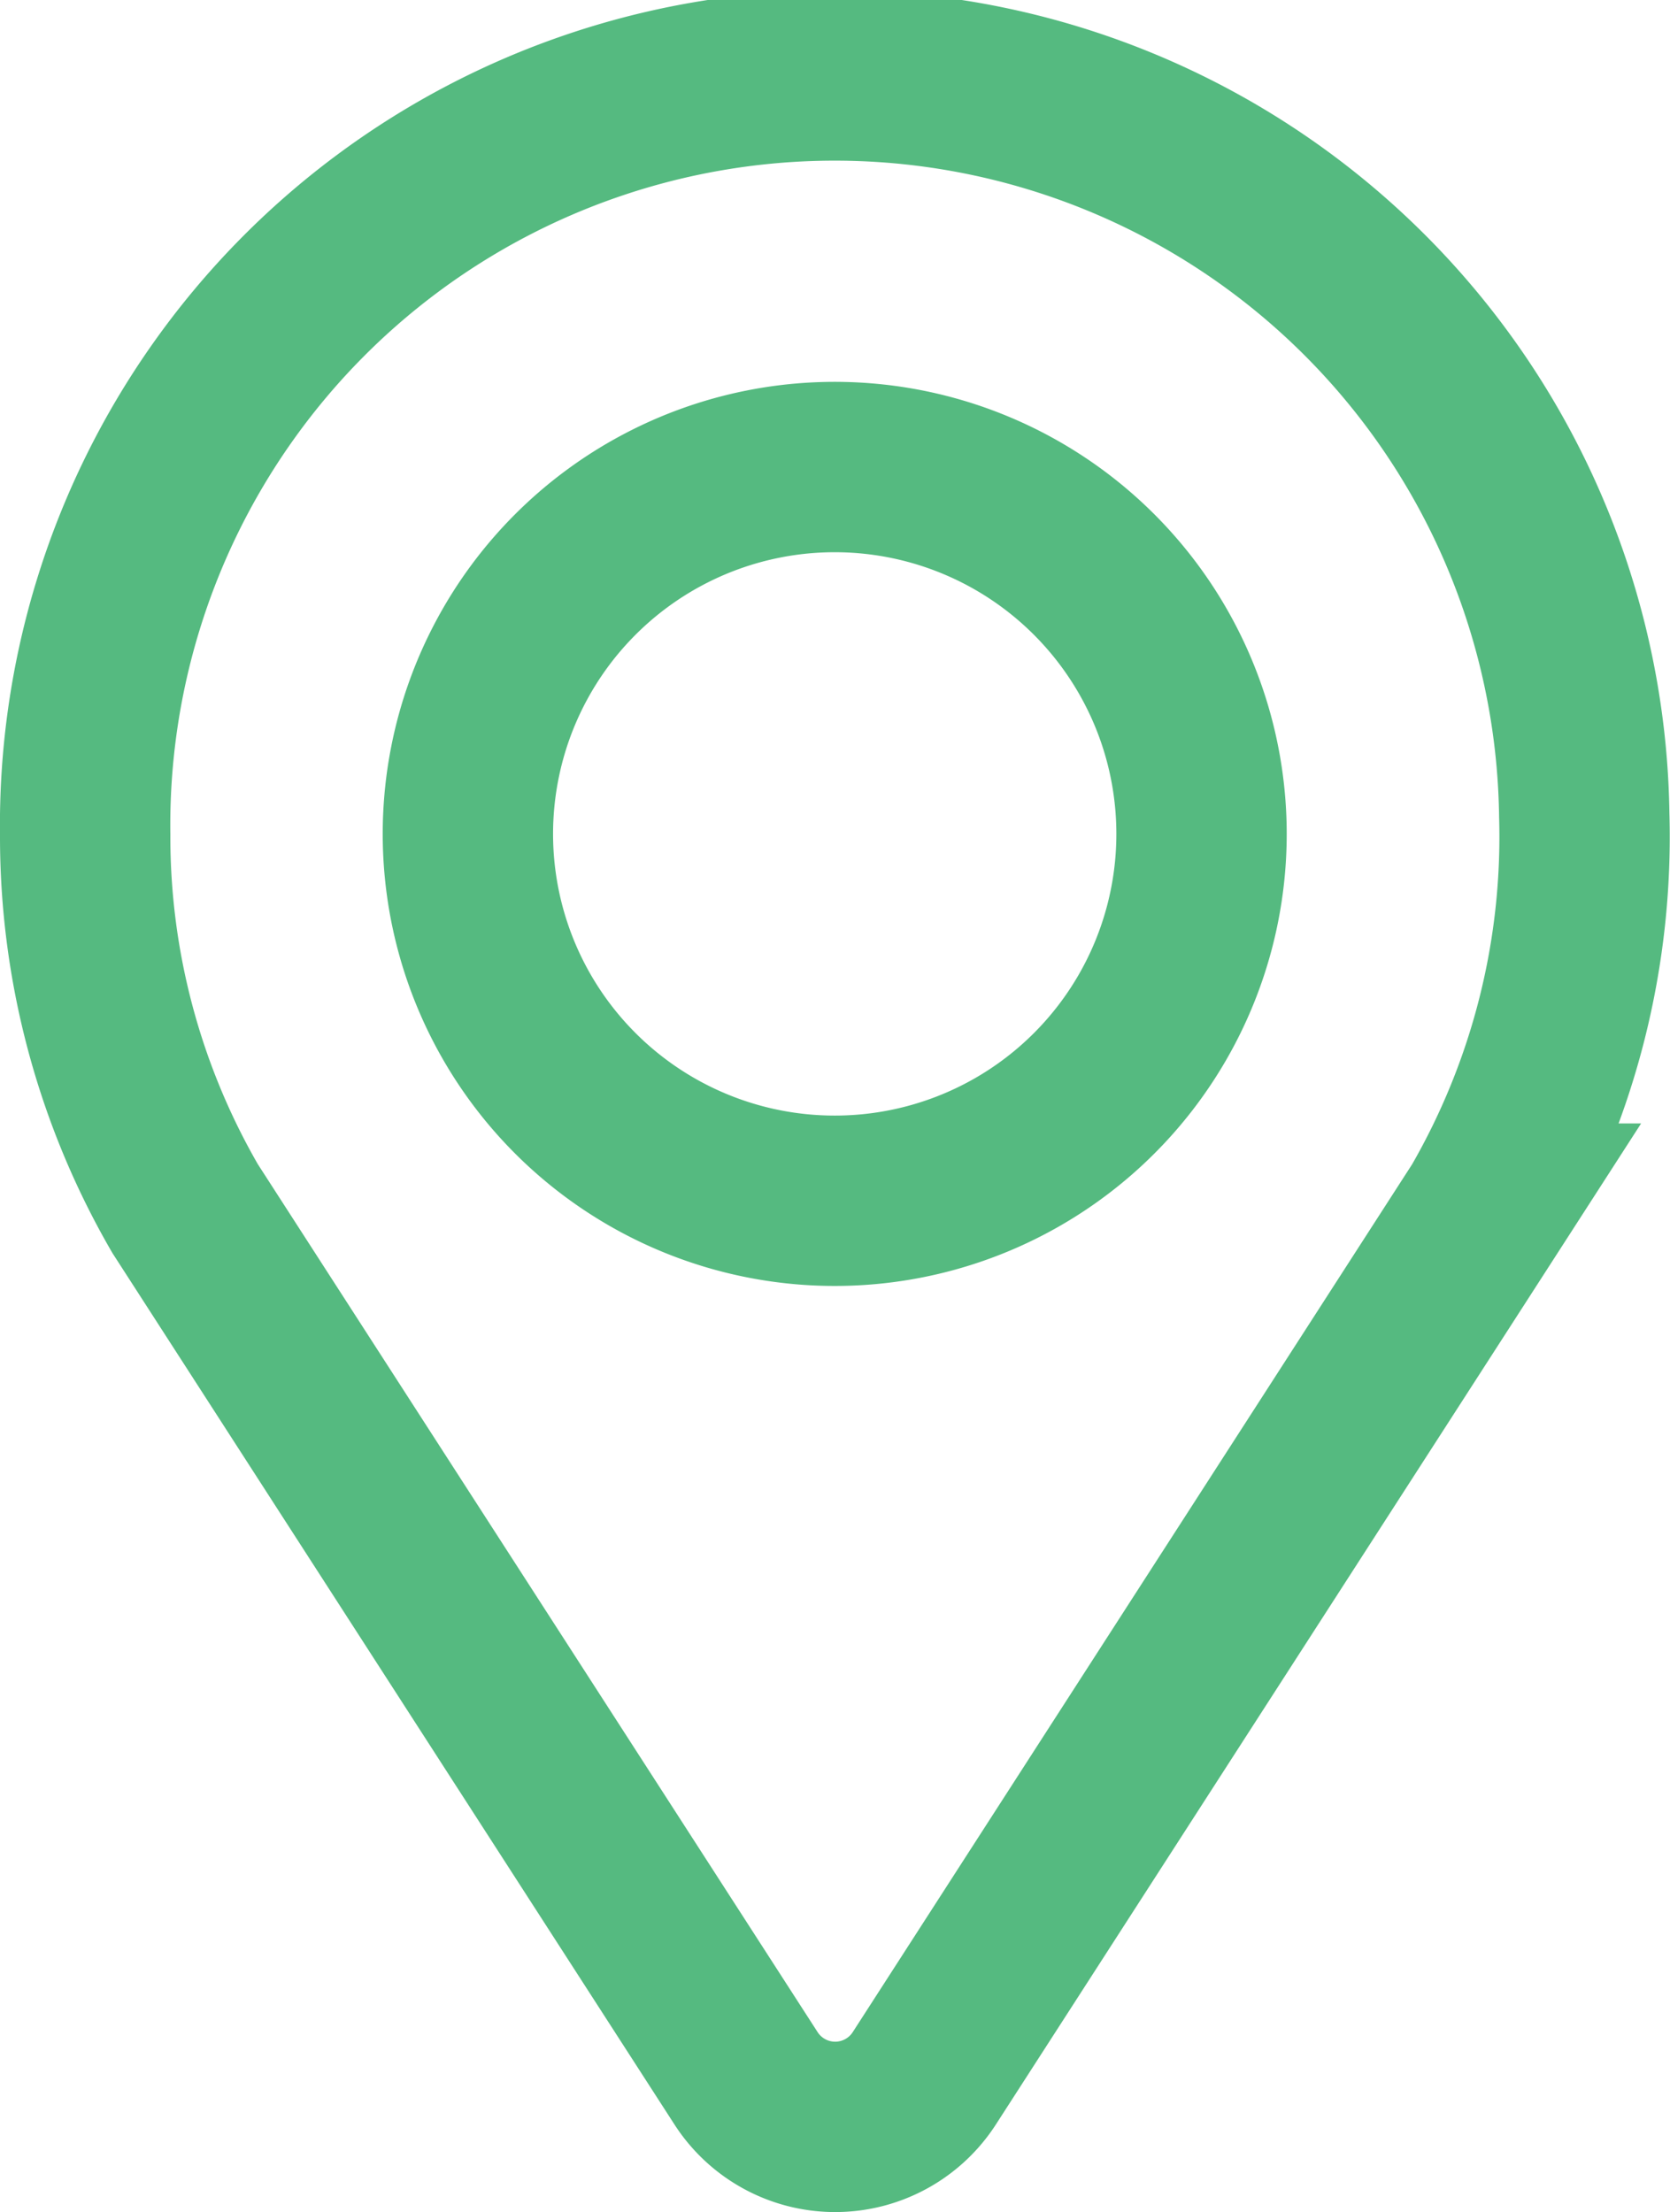
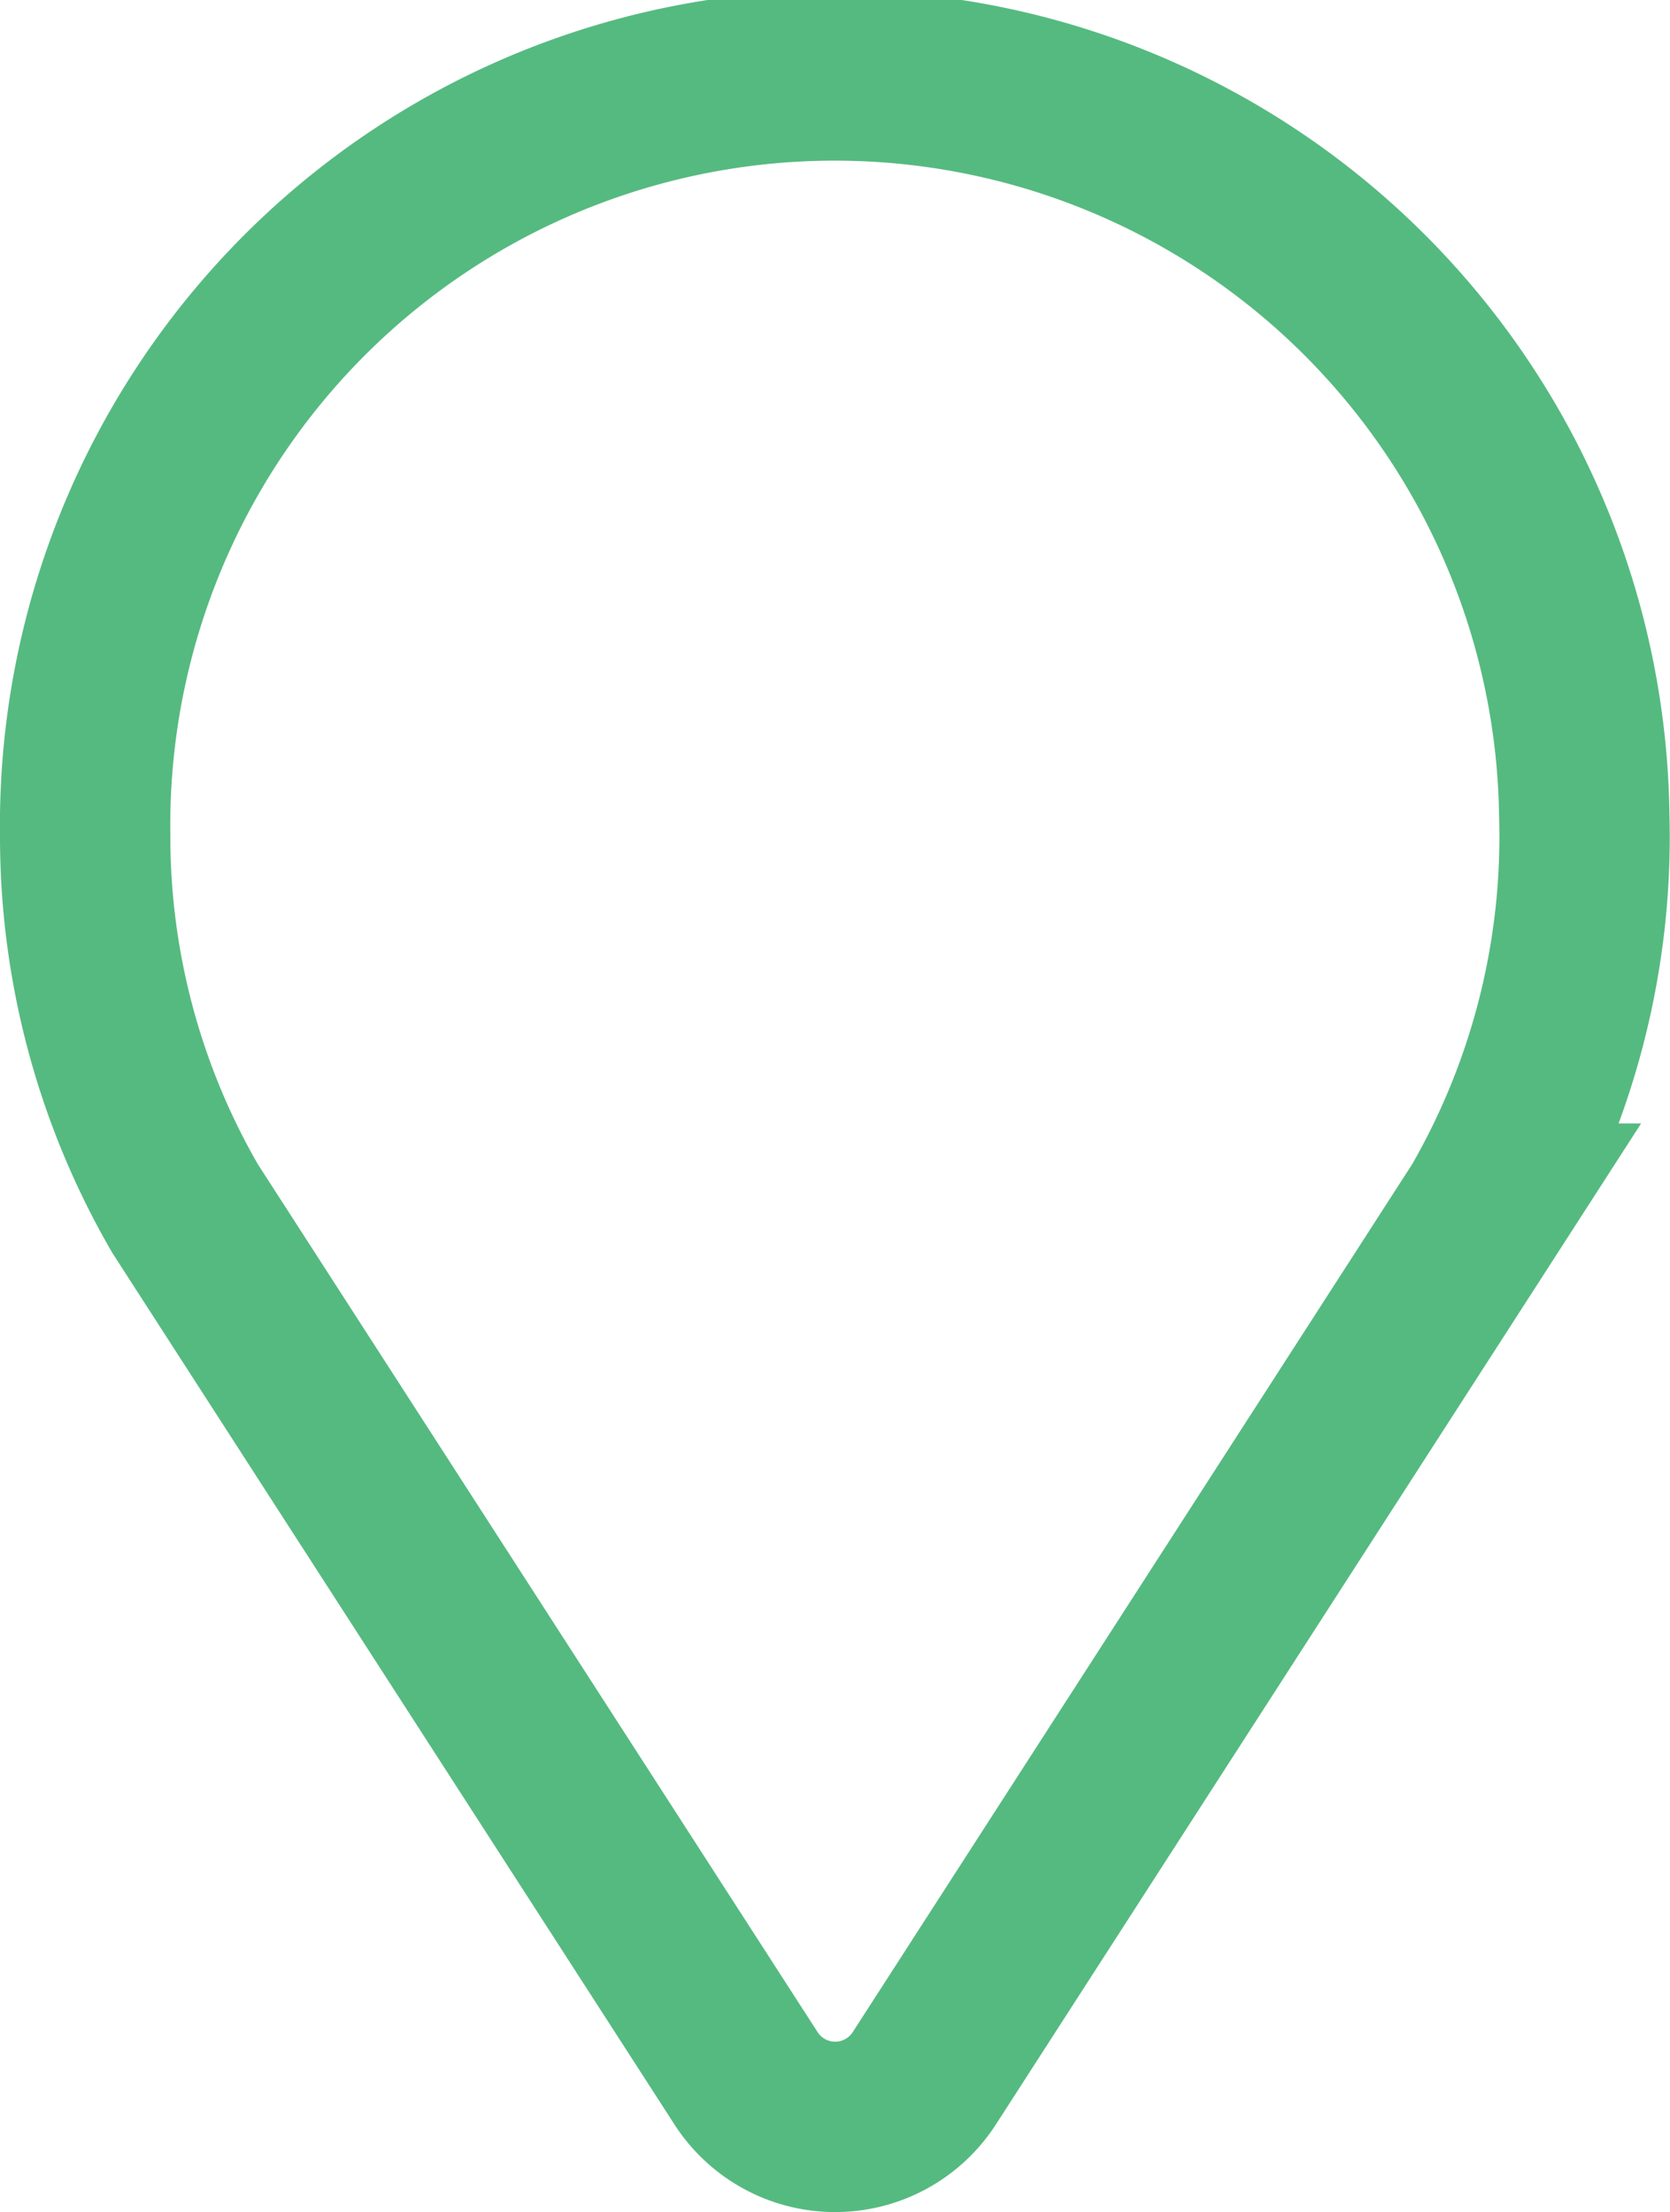
<svg xmlns="http://www.w3.org/2000/svg" width="14.705" height="19.476" viewBox="0 0 14.705 19.476">
-   <path id="Caminho_1532" data-name="Caminho 1532" d="M18.7,11.926A6.6,6.6,0,0,0,5.5,12.1a6.532,6.532,0,0,0,.88,3.289l4.939,7.657a.934.934,0,0,0,1.57,0l4.936-7.657A6.54,6.54,0,0,0,18.7,11.926ZM12.1,15.32a3.23,3.23,0,1,1,3.23-3.228A3.229,3.229,0,0,1,12.1,15.32Z" transform="translate(-4.75 -4.748)" fill="none" stroke="#55ba80" stroke-miterlimit="10" stroke-width="1.5" />
+   <path id="Caminho_1532" data-name="Caminho 1532" d="M18.7,11.926A6.6,6.6,0,0,0,5.5,12.1a6.532,6.532,0,0,0,.88,3.289l4.939,7.657a.934.934,0,0,0,1.57,0l4.936-7.657A6.54,6.54,0,0,0,18.7,11.926ZM12.1,15.32A3.229,3.229,0,0,1,12.1,15.32Z" transform="translate(-4.75 -4.748)" fill="none" stroke="#55ba80" stroke-miterlimit="10" stroke-width="1.5" />
</svg>